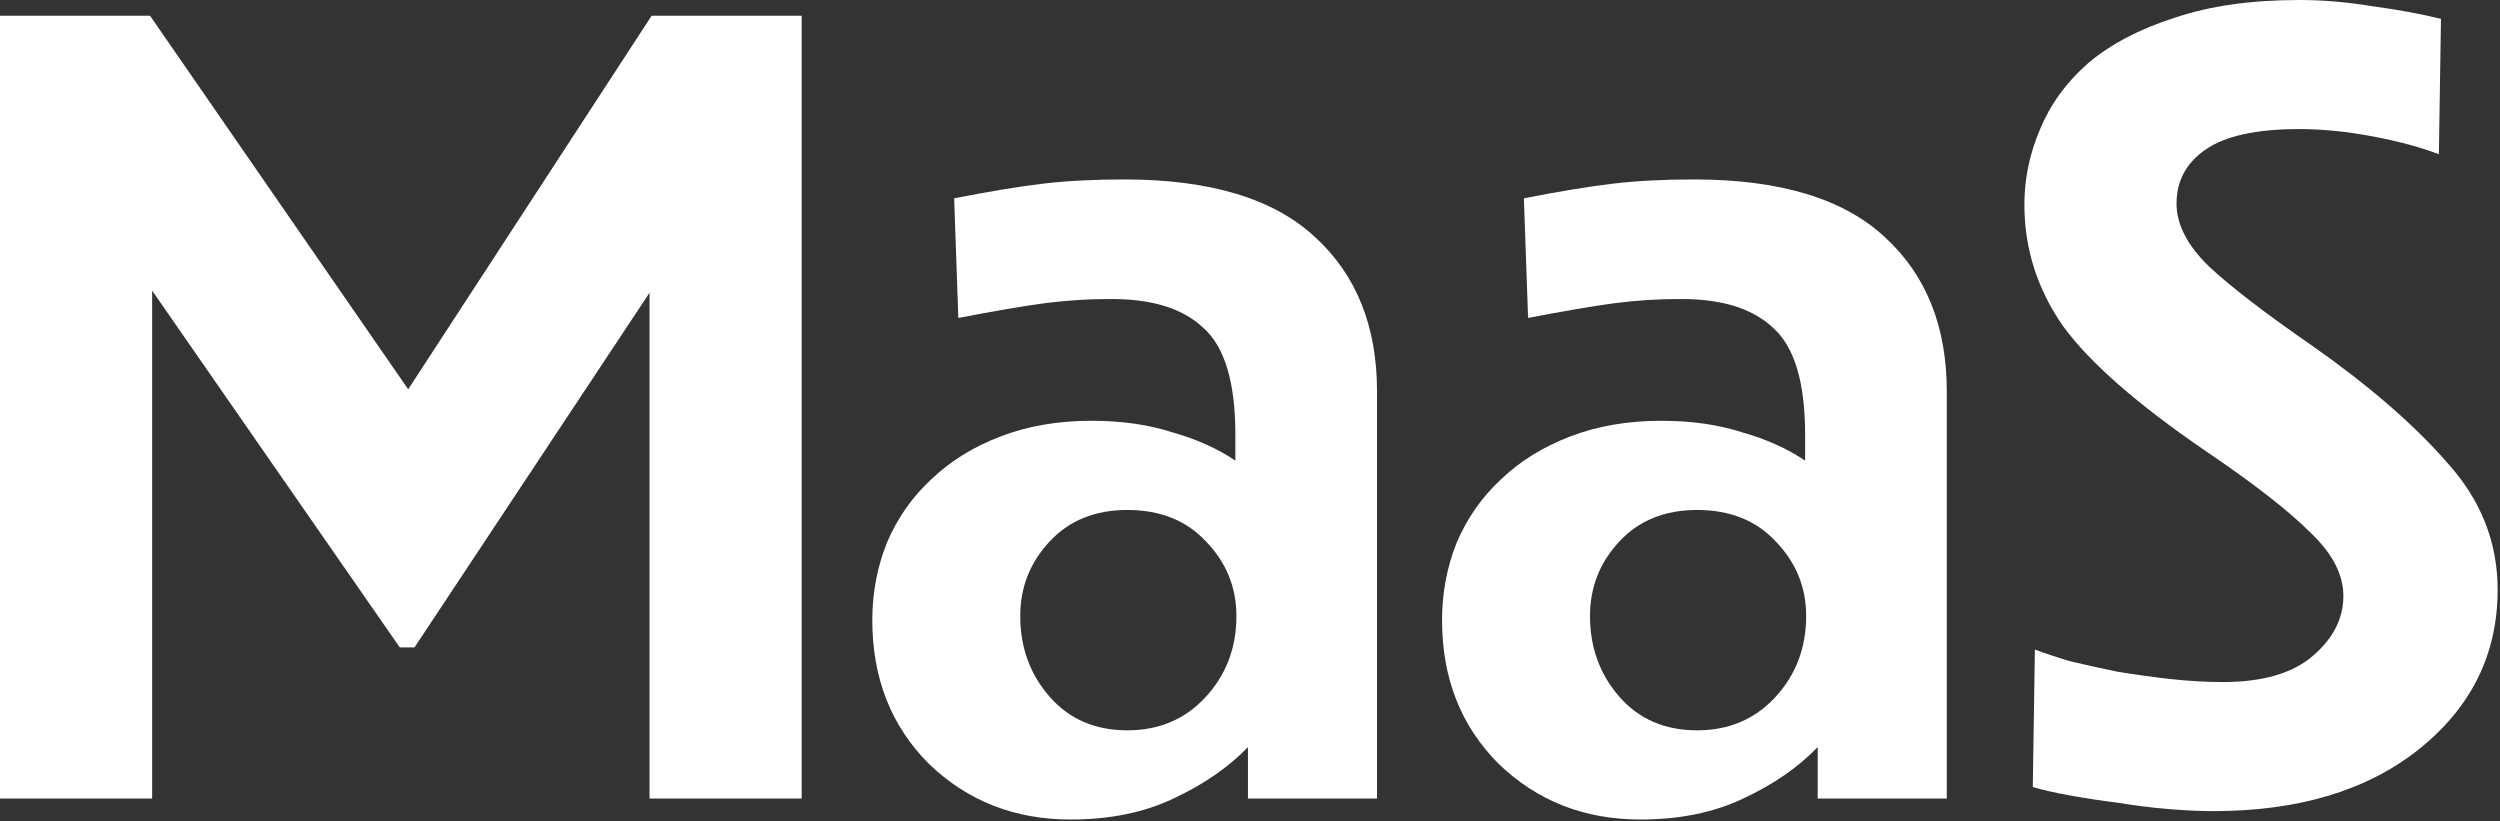
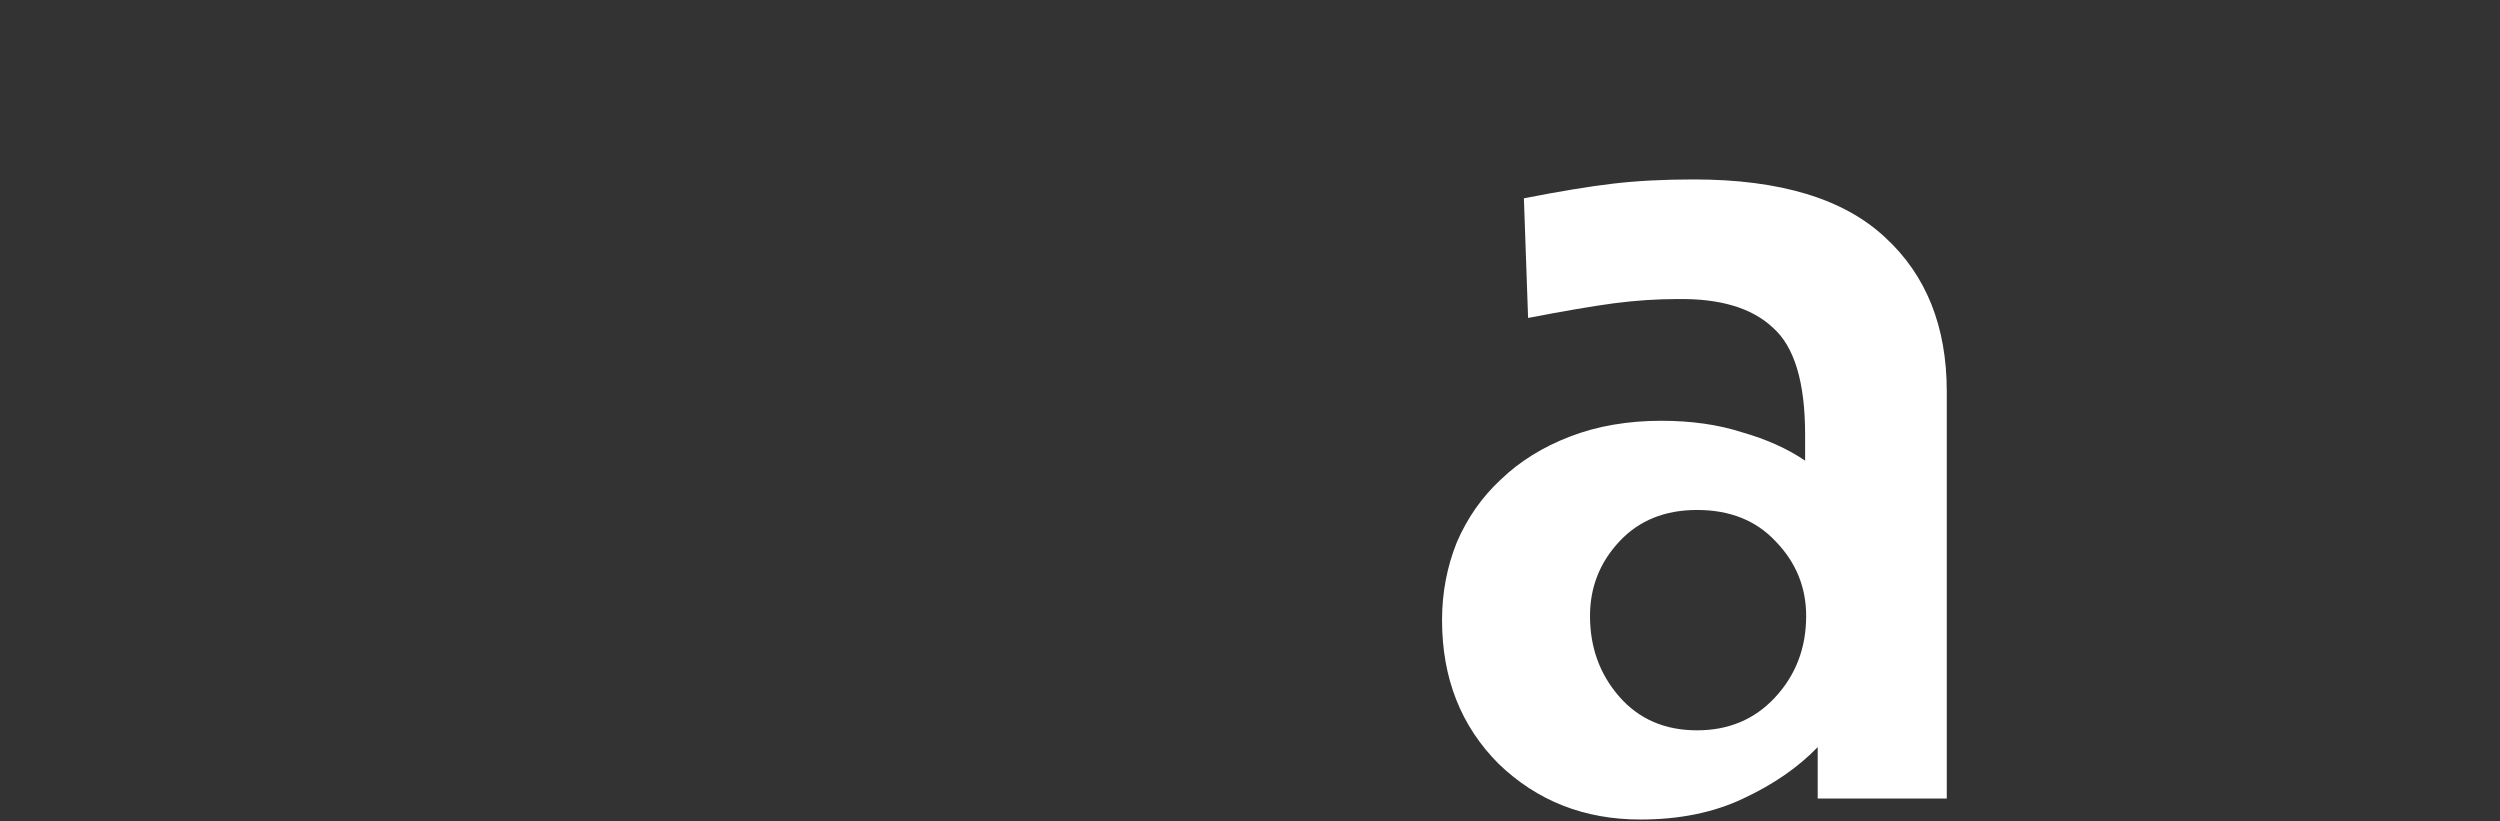
<svg xmlns="http://www.w3.org/2000/svg" width="953" height="313" viewBox="0 0 953 313" fill="none">
  <rect x="0" y="0" width="953" height="313" fill="#333333" stroke="none" />
-   <path d="M930.497 7.2L929.697 58.8C922.764 56.133 914.364 53.867 904.497 52C894.631 50.133 885.297 49.2 876.497 49.2C859.964 49.2 847.964 51.867 840.497 57.2C833.297 62.267 829.697 69.067 829.697 77.6C829.697 85.6 833.831 93.6 842.097 101.6C850.364 109.333 863.564 119.467 881.697 132C903.297 147.2 920.364 162 932.897 176.4C945.697 190.533 952.097 206.667 952.097 224.8C952.097 249.333 942.097 269.6 922.097 285.6C902.364 301.333 876.231 309.2 843.697 309.2C838.631 309.2 832.897 308.933 826.497 308.4C820.097 307.867 813.697 307.067 807.297 306C800.897 305.2 794.764 304.267 788.897 303.2C783.031 302.133 778.364 301.067 774.897 300L775.697 247.6C779.164 248.933 783.564 250.4 788.897 252C794.497 253.333 800.497 254.667 806.897 256C813.297 257.067 819.964 258 826.897 258.8C834.097 259.6 840.897 260 847.297 260C862.497 260 873.964 256.667 881.697 250C889.431 243.333 893.297 235.733 893.297 227.2C893.297 218.933 889.031 210.8 880.497 202.8C872.231 194.533 859.031 184.267 840.897 172C814.764 154.133 796.631 138.267 786.497 124.4C776.631 110.267 771.697 94.8 771.697 78C771.697 68.133 773.697 58.533 777.697 49.2C781.697 39.6 787.831 31.2 796.097 24C804.631 16.8 815.564 11.067 828.897 6.8C842.231 2.267 858.097 0 876.497 0C885.564 0 894.897 0.8 904.497 2.4C914.364 3.733 923.031 5.333 930.497 7.2Z" fill="white" />
  <path d="M646.909 278.4C658.909 278.4 668.776 274.267 676.509 266C684.509 257.467 688.509 247.067 688.509 234.8C688.509 223.867 684.642 214.4 676.909 206.4C669.442 198.4 659.442 194.4 646.909 194.4C634.642 194.4 624.776 198.4 617.309 206.4C609.842 214.4 606.109 223.867 606.109 234.8C606.109 246.8 609.842 257.067 617.309 265.6C624.776 274.133 634.642 278.4 646.909 278.4ZM692.909 304.4V284.8C685.442 292.533 675.976 299.067 664.509 304.4C653.309 309.733 640.242 312.4 625.309 312.4C603.976 312.4 585.976 305.333 571.309 291.2C556.909 276.8 549.709 258.533 549.709 236.4C549.709 226 551.576 216.133 555.309 206.8C559.309 197.467 564.909 189.467 572.109 182.8C579.309 175.867 588.109 170.4 598.509 166.4C608.909 162.4 620.509 160.4 633.309 160.4C644.776 160.4 655.042 161.867 664.109 164.8C673.442 167.467 681.442 171.067 688.109 175.6V165.6C688.109 145.6 683.976 132 675.709 124.8C667.709 117.333 655.576 113.733 639.309 114C631.576 114 623.576 114.533 615.309 115.6C607.309 116.667 596.376 118.533 582.509 121.2L580.909 75.6C594.509 72.933 605.842 71.067 614.909 70C623.976 68.933 634.242 68.4 645.709 68.4C678.509 68.4 702.776 75.733 718.509 90.4C734.242 104.8 742.109 124.4 742.109 149.2V304.4H692.909Z" fill="white" />
-   <path d="M429.721 278.4C441.721 278.4 451.588 274.267 459.321 266C467.321 257.467 471.321 247.067 471.321 234.8C471.321 223.867 467.455 214.4 459.721 206.4C452.255 198.4 442.255 194.4 429.721 194.4C417.455 194.4 407.588 198.4 400.121 206.4C392.655 214.4 388.921 223.867 388.921 234.8C388.921 246.8 392.655 257.067 400.121 265.6C407.588 274.133 417.455 278.4 429.721 278.4ZM475.721 304.4V284.8C468.255 292.533 458.788 299.067 447.321 304.4C436.121 309.733 423.055 312.4 408.121 312.4C386.788 312.4 368.788 305.333 354.121 291.2C339.721 276.8 332.521 258.533 332.521 236.4C332.521 226 334.388 216.133 338.121 206.8C342.121 197.467 347.721 189.467 354.921 182.8C362.121 175.867 370.921 170.4 381.321 166.4C391.721 162.4 403.321 160.4 416.121 160.4C427.588 160.4 437.855 161.867 446.921 164.8C456.255 167.467 464.255 171.067 470.921 175.6V165.6C470.921 145.6 466.788 132 458.521 124.8C450.521 117.333 438.388 113.733 422.121 114C414.388 114 406.388 114.533 398.121 115.6C390.121 116.667 379.188 118.533 365.321 121.2L363.721 75.6C377.321 72.933 388.655 71.067 397.721 70C406.788 68.933 417.055 68.4 428.521 68.4C461.321 68.4 485.588 75.733 501.321 90.4C517.055 104.8 524.921 124.4 524.921 149.2V304.4H475.721Z" fill="white" />
-   <path d="M152.4 246.8L58 110.8V304.4H0V6H57.2L155.6 148.4L248.4 6H305.6V304.4H247.6V111.6L158 246.8H152.4Z" fill="white" />
</svg>